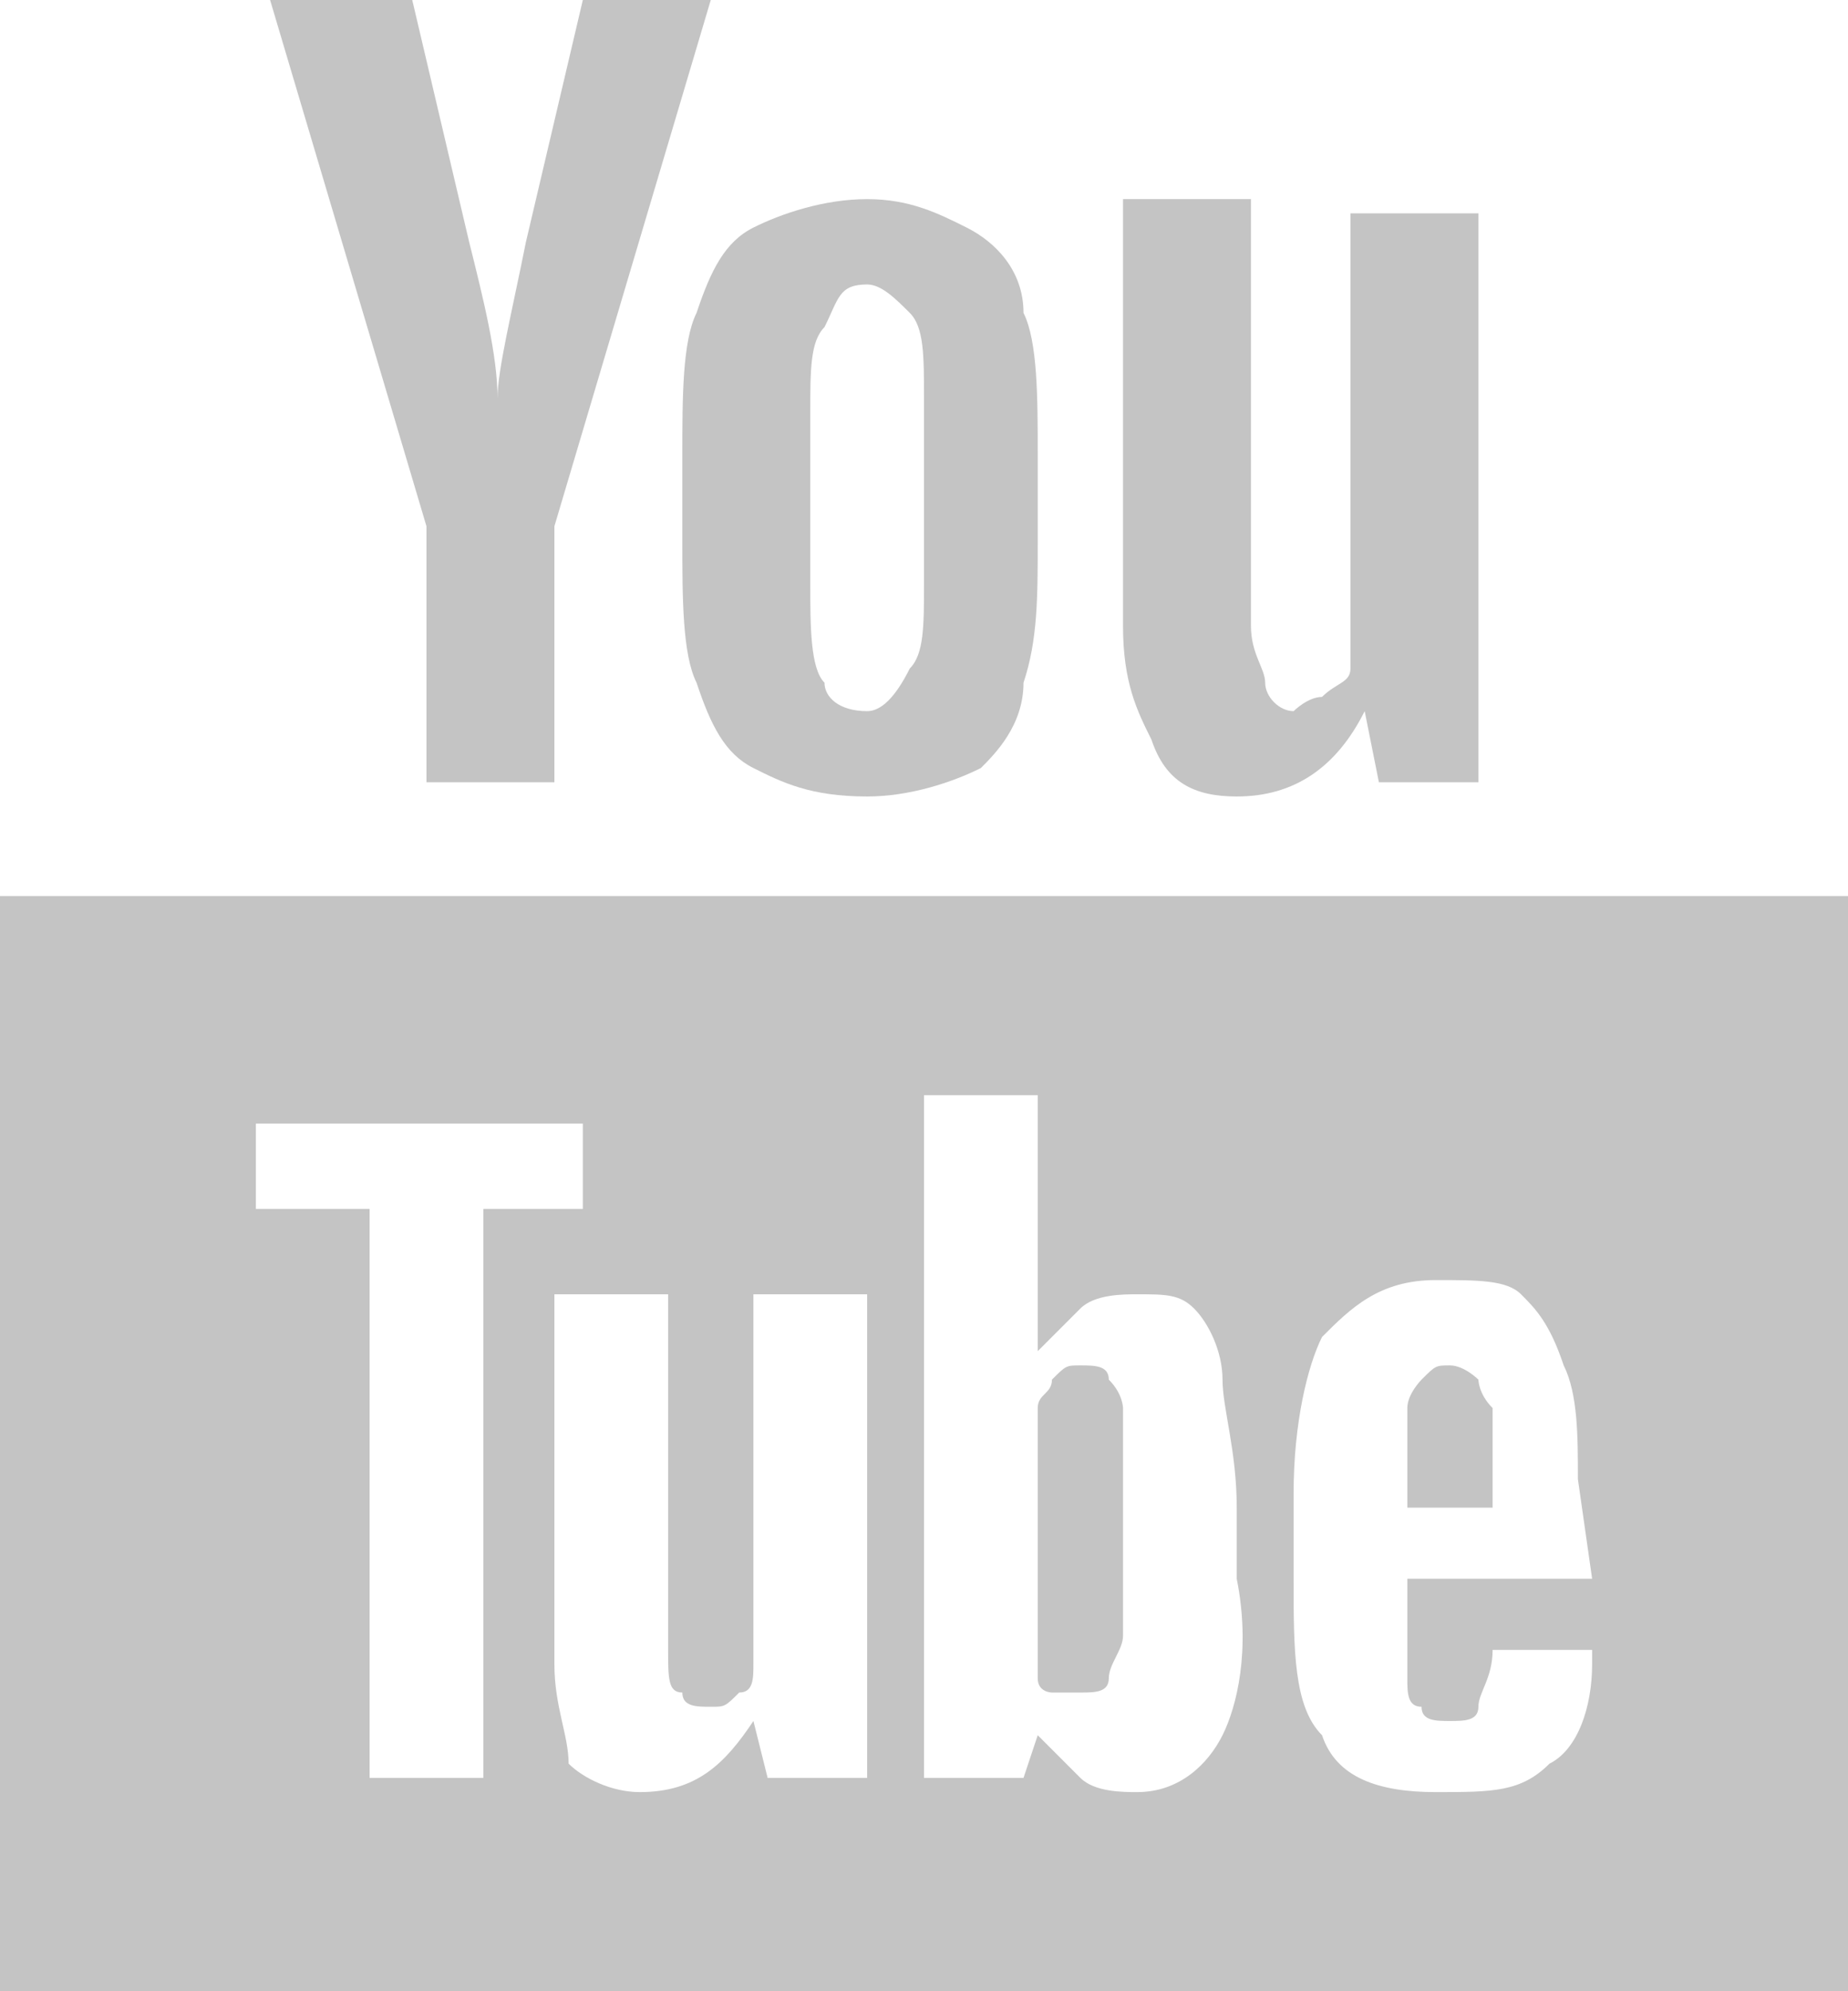
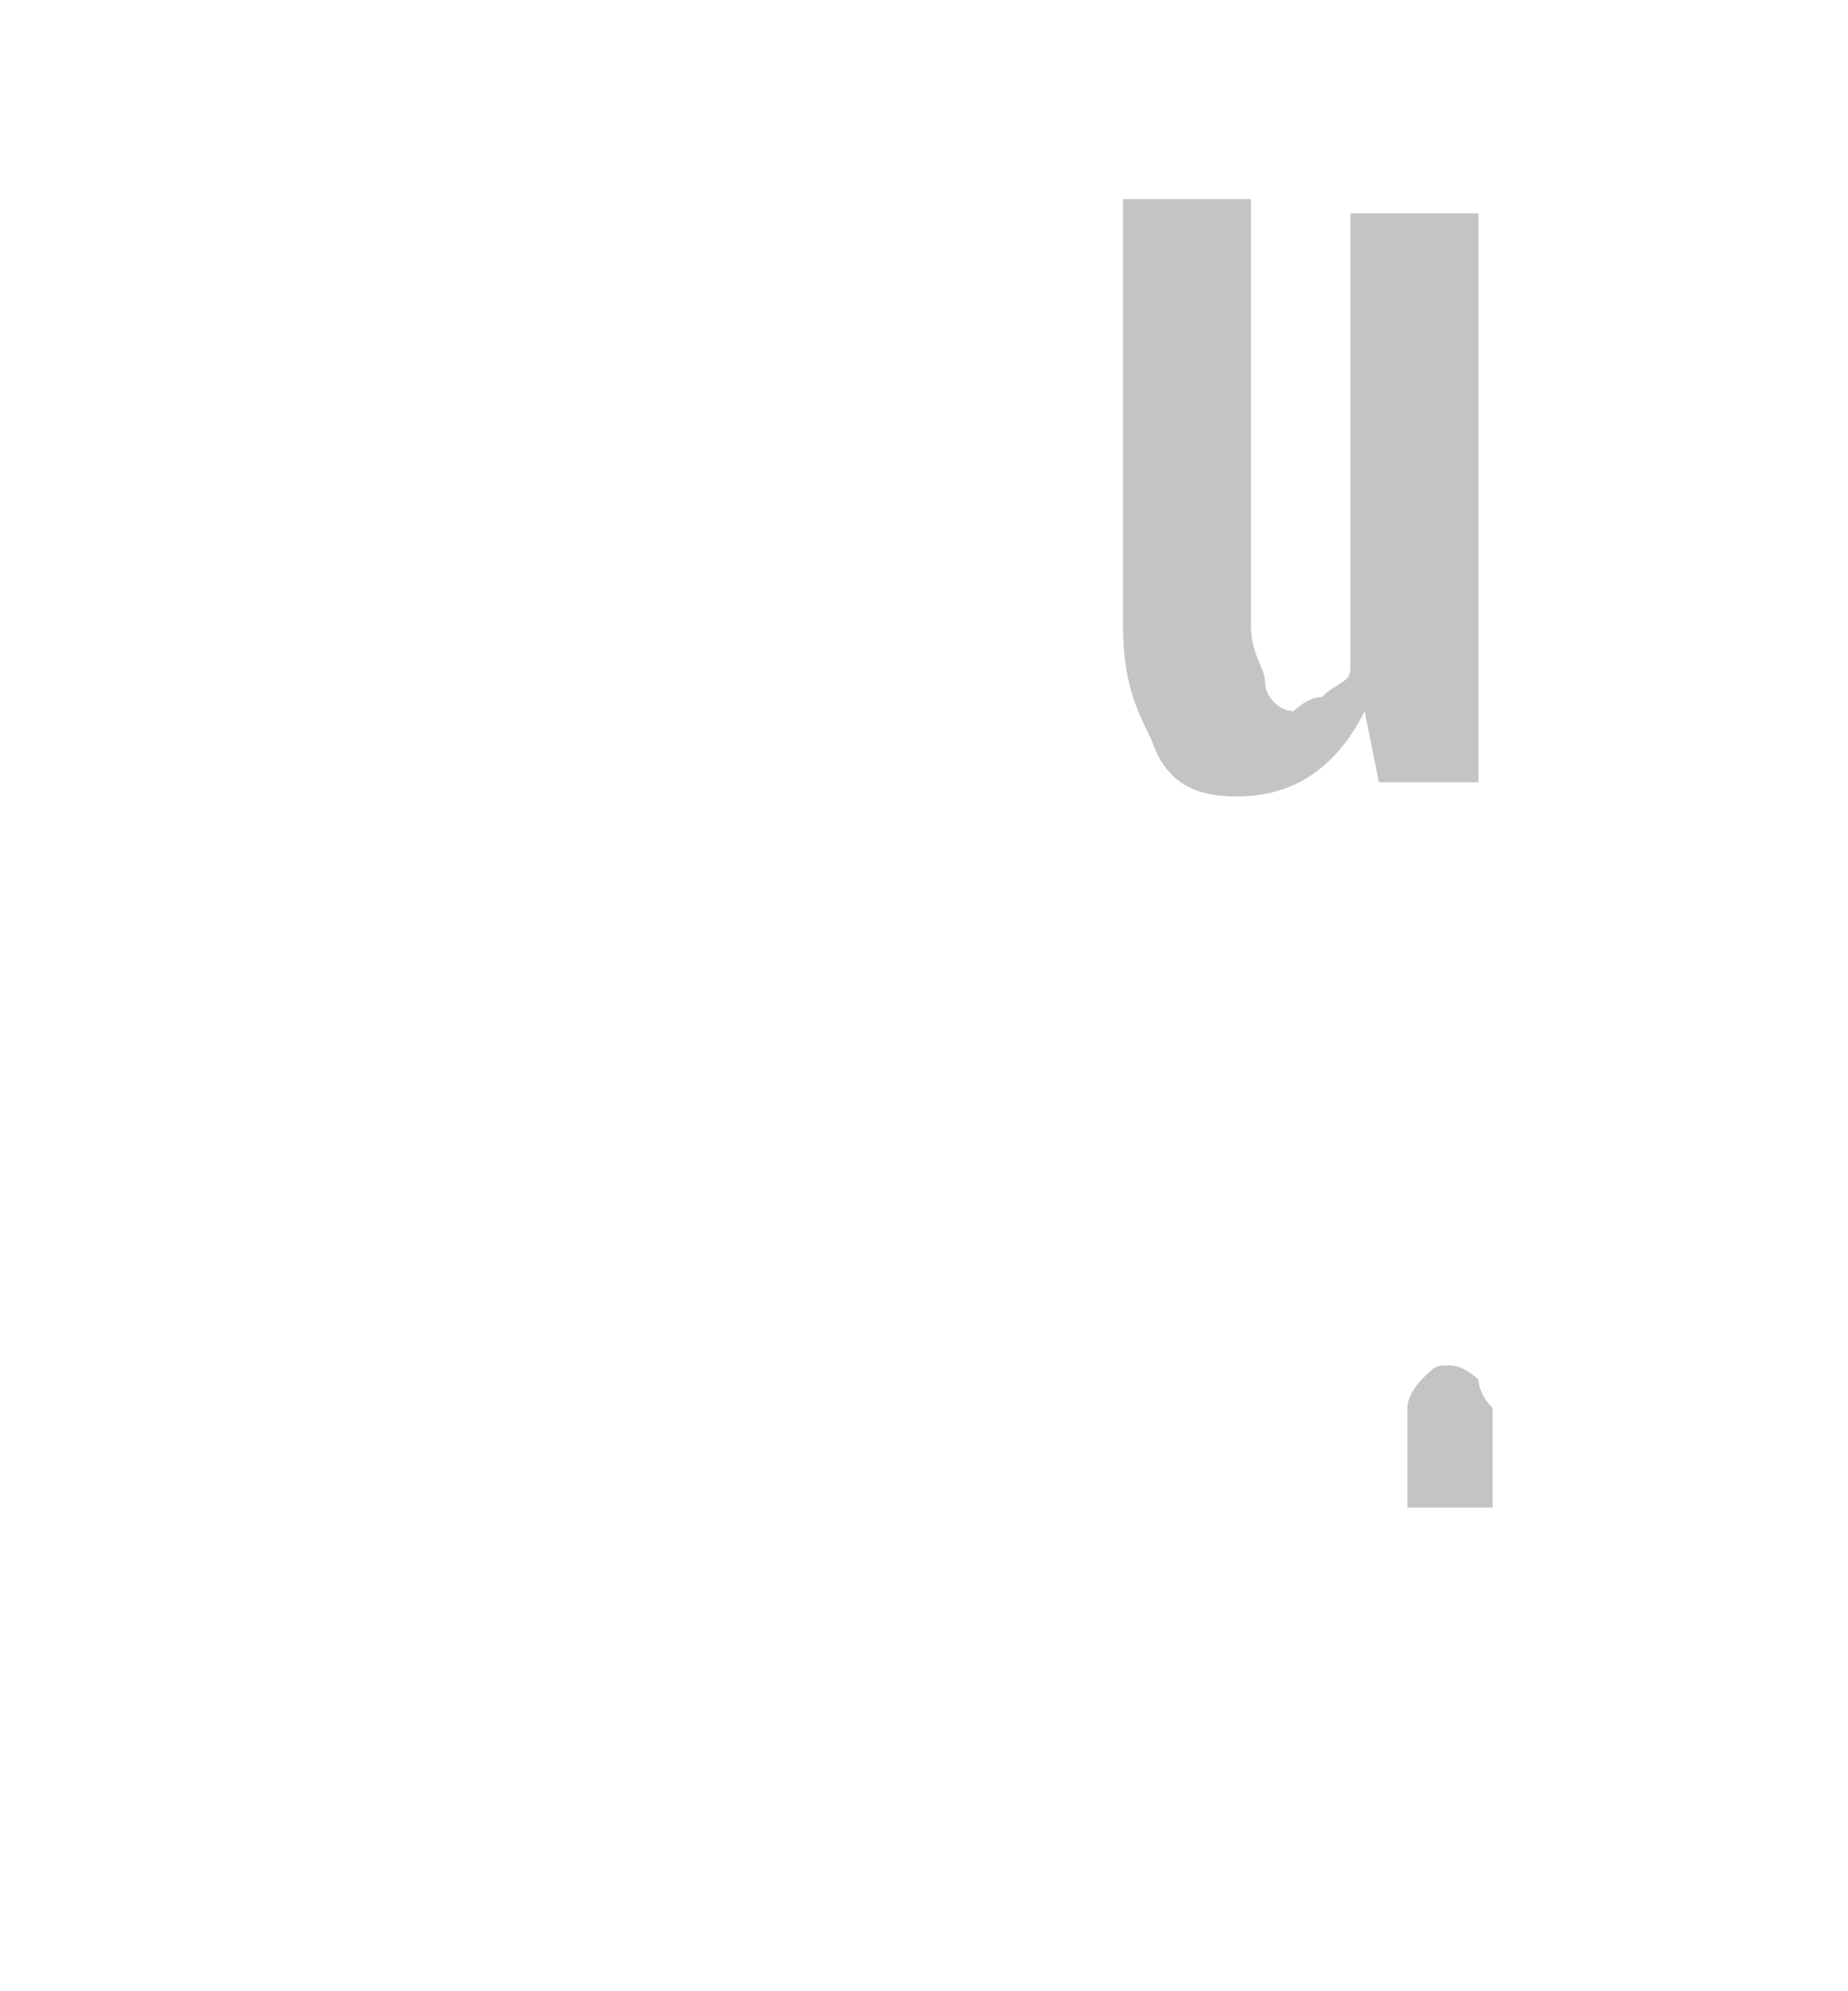
<svg xmlns="http://www.w3.org/2000/svg" id="Layer_1" x="0px" y="0px" viewBox="0 0 13 14" style="enable-background:new 0 0 13 14;" xml:space="preserve">
  <style type="text/css"> .st0{fill:#C4C4C4;} </style>
  <g>
-     <path class="st0" d="M7.8,9.7c0-0.1-0.1-0.1-0.2-0.1s-0.1,0-0.2,0.1c0,0.1-0.1,0.1-0.1,0.2v1.9c0,0.1,0.1,0.1,0.1,0.1 c0.1,0,0.1,0,0.2,0s0.2,0,0.2-0.1s0.1-0.2,0.1-0.3s0-0.3,0-0.6v-0.4c0-0.3,0-0.5,0-0.6C7.9,9.9,7.9,9.8,7.8,9.7z" />
    <path class="st0" d="M8.7,5.6c0.4,0,0.7-0.2,0.9-0.6l0,0l0.1,0.5h0.7v-4H9.5v3.2c0,0.1-0.1,0.1-0.2,0.2C9.2,4.9,9.1,5,9.1,5 C9,5,8.9,4.9,8.9,4.8S8.8,4.6,8.8,4.4v-3H7.9v3C7.9,4.8,8,5,8.1,5.2C8.2,5.5,8.4,5.6,8.7,5.6z" />
-     <path class="st0" d="M4.8,3.2v0.6c0,0.4,0,0.8,0.1,1C5,5.1,5.1,5.3,5.3,5.4c0.2,0.1,0.4,0.2,0.8,0.2c0.3,0,0.6-0.1,0.8-0.2 C7,5.3,7.2,5.1,7.2,4.8c0.1-0.3,0.1-0.6,0.1-1V3.2c0-0.4,0-0.8-0.1-1c0-0.3-0.2-0.5-0.4-0.6C6.6,1.5,6.4,1.4,6.1,1.4 S5.5,1.5,5.3,1.6C5.1,1.7,5,1.9,4.9,2.2C4.8,2.4,4.8,2.8,4.8,3.2z M5.7,2.9c0-0.3,0-0.5,0.1-0.6C5.9,2.1,5.9,2,6.1,2 c0.1,0,0.2,0.1,0.3,0.2c0.1,0.1,0.1,0.3,0.1,0.6v1.3c0,0.3,0,0.5-0.1,0.6C6.3,4.9,6.2,5,6.1,5C5.9,5,5.8,4.9,5.8,4.8 C5.7,4.7,5.7,4.4,5.7,4.1V2.9z" />
    <path class="st0" d="M10.4,9.7c0,0-0.1-0.1-0.2-0.1c-0.1,0-0.1,0-0.2,0.1c0,0-0.1,0.1-0.1,0.2c0,0.1,0,0.3,0,0.5v0.2h0.6v-0.2 c0-0.2,0-0.4,0-0.5C10.4,9.8,10.4,9.7,10.4,9.7z" />
-     <path class="st0" d="M3,5.5h0.9V3.7L5,0H4.1L3.7,1.7C3.6,2.2,3.5,2.6,3.5,2.8l0,0c0-0.3-0.1-0.7-0.2-1.1L2.9,0h-1L3,3.7V5.5z" />
-     <path class="st0" d="M0,6.3V14h13V6.3H0z M3.4,12.5H2.6v-4H1.8V7.9h2.3v0.6H3.4V12.5z M6.1,12.5L6.1,12.5H5.4l-0.1-0.4l0,0 c-0.2,0.3-0.4,0.5-0.8,0.5c-0.2,0-0.4-0.1-0.5-0.2c0-0.2-0.1-0.4-0.1-0.7V9.1h0.8v2.5c0,0.2,0,0.3,0.1,0.3C4.8,12,4.9,12,5,12 s0.1,0,0.2-0.1c0.1,0,0.1-0.1,0.1-0.2V9.1h0.8V12.5z M8.6,12.2c-0.1,0.2-0.3,0.4-0.6,0.4c-0.1,0-0.3,0-0.4-0.1s-0.2-0.2-0.3-0.3 l0,0l-0.1,0.3H6.5V7.7h0.8v1.8l0,0c0.1-0.1,0.2-0.2,0.3-0.3S7.9,9.1,8,9.1c0.2,0,0.3,0,0.4,0.1c0.1,0.1,0.2,0.3,0.2,0.5 s0.1,0.5,0.1,0.9v0.5l0,0C8.8,11.6,8.7,12,8.6,12.2z M11.2,11.1H9.9v0.2c0,0.2,0,0.4,0,0.5S9.9,12,10,12c0,0.1,0.1,0.1,0.2,0.1 c0.1,0,0.2,0,0.2-0.1s0.1-0.2,0.1-0.4h0.7v0.1c0,0.3-0.1,0.6-0.3,0.7c-0.2,0.2-0.4,0.2-0.8,0.2c-0.4,0-0.7-0.1-0.8-0.4 c-0.2-0.2-0.2-0.6-0.2-1.1v-0.6c0-0.5,0.1-0.9,0.2-1.1C9.5,9.2,9.7,9,10.1,9c0.3,0,0.5,0,0.6,0.1s0.2,0.2,0.3,0.5 c0.1,0.2,0.1,0.5,0.1,0.8L11.2,11.1L11.2,11.1z" />
  </g>
</svg>